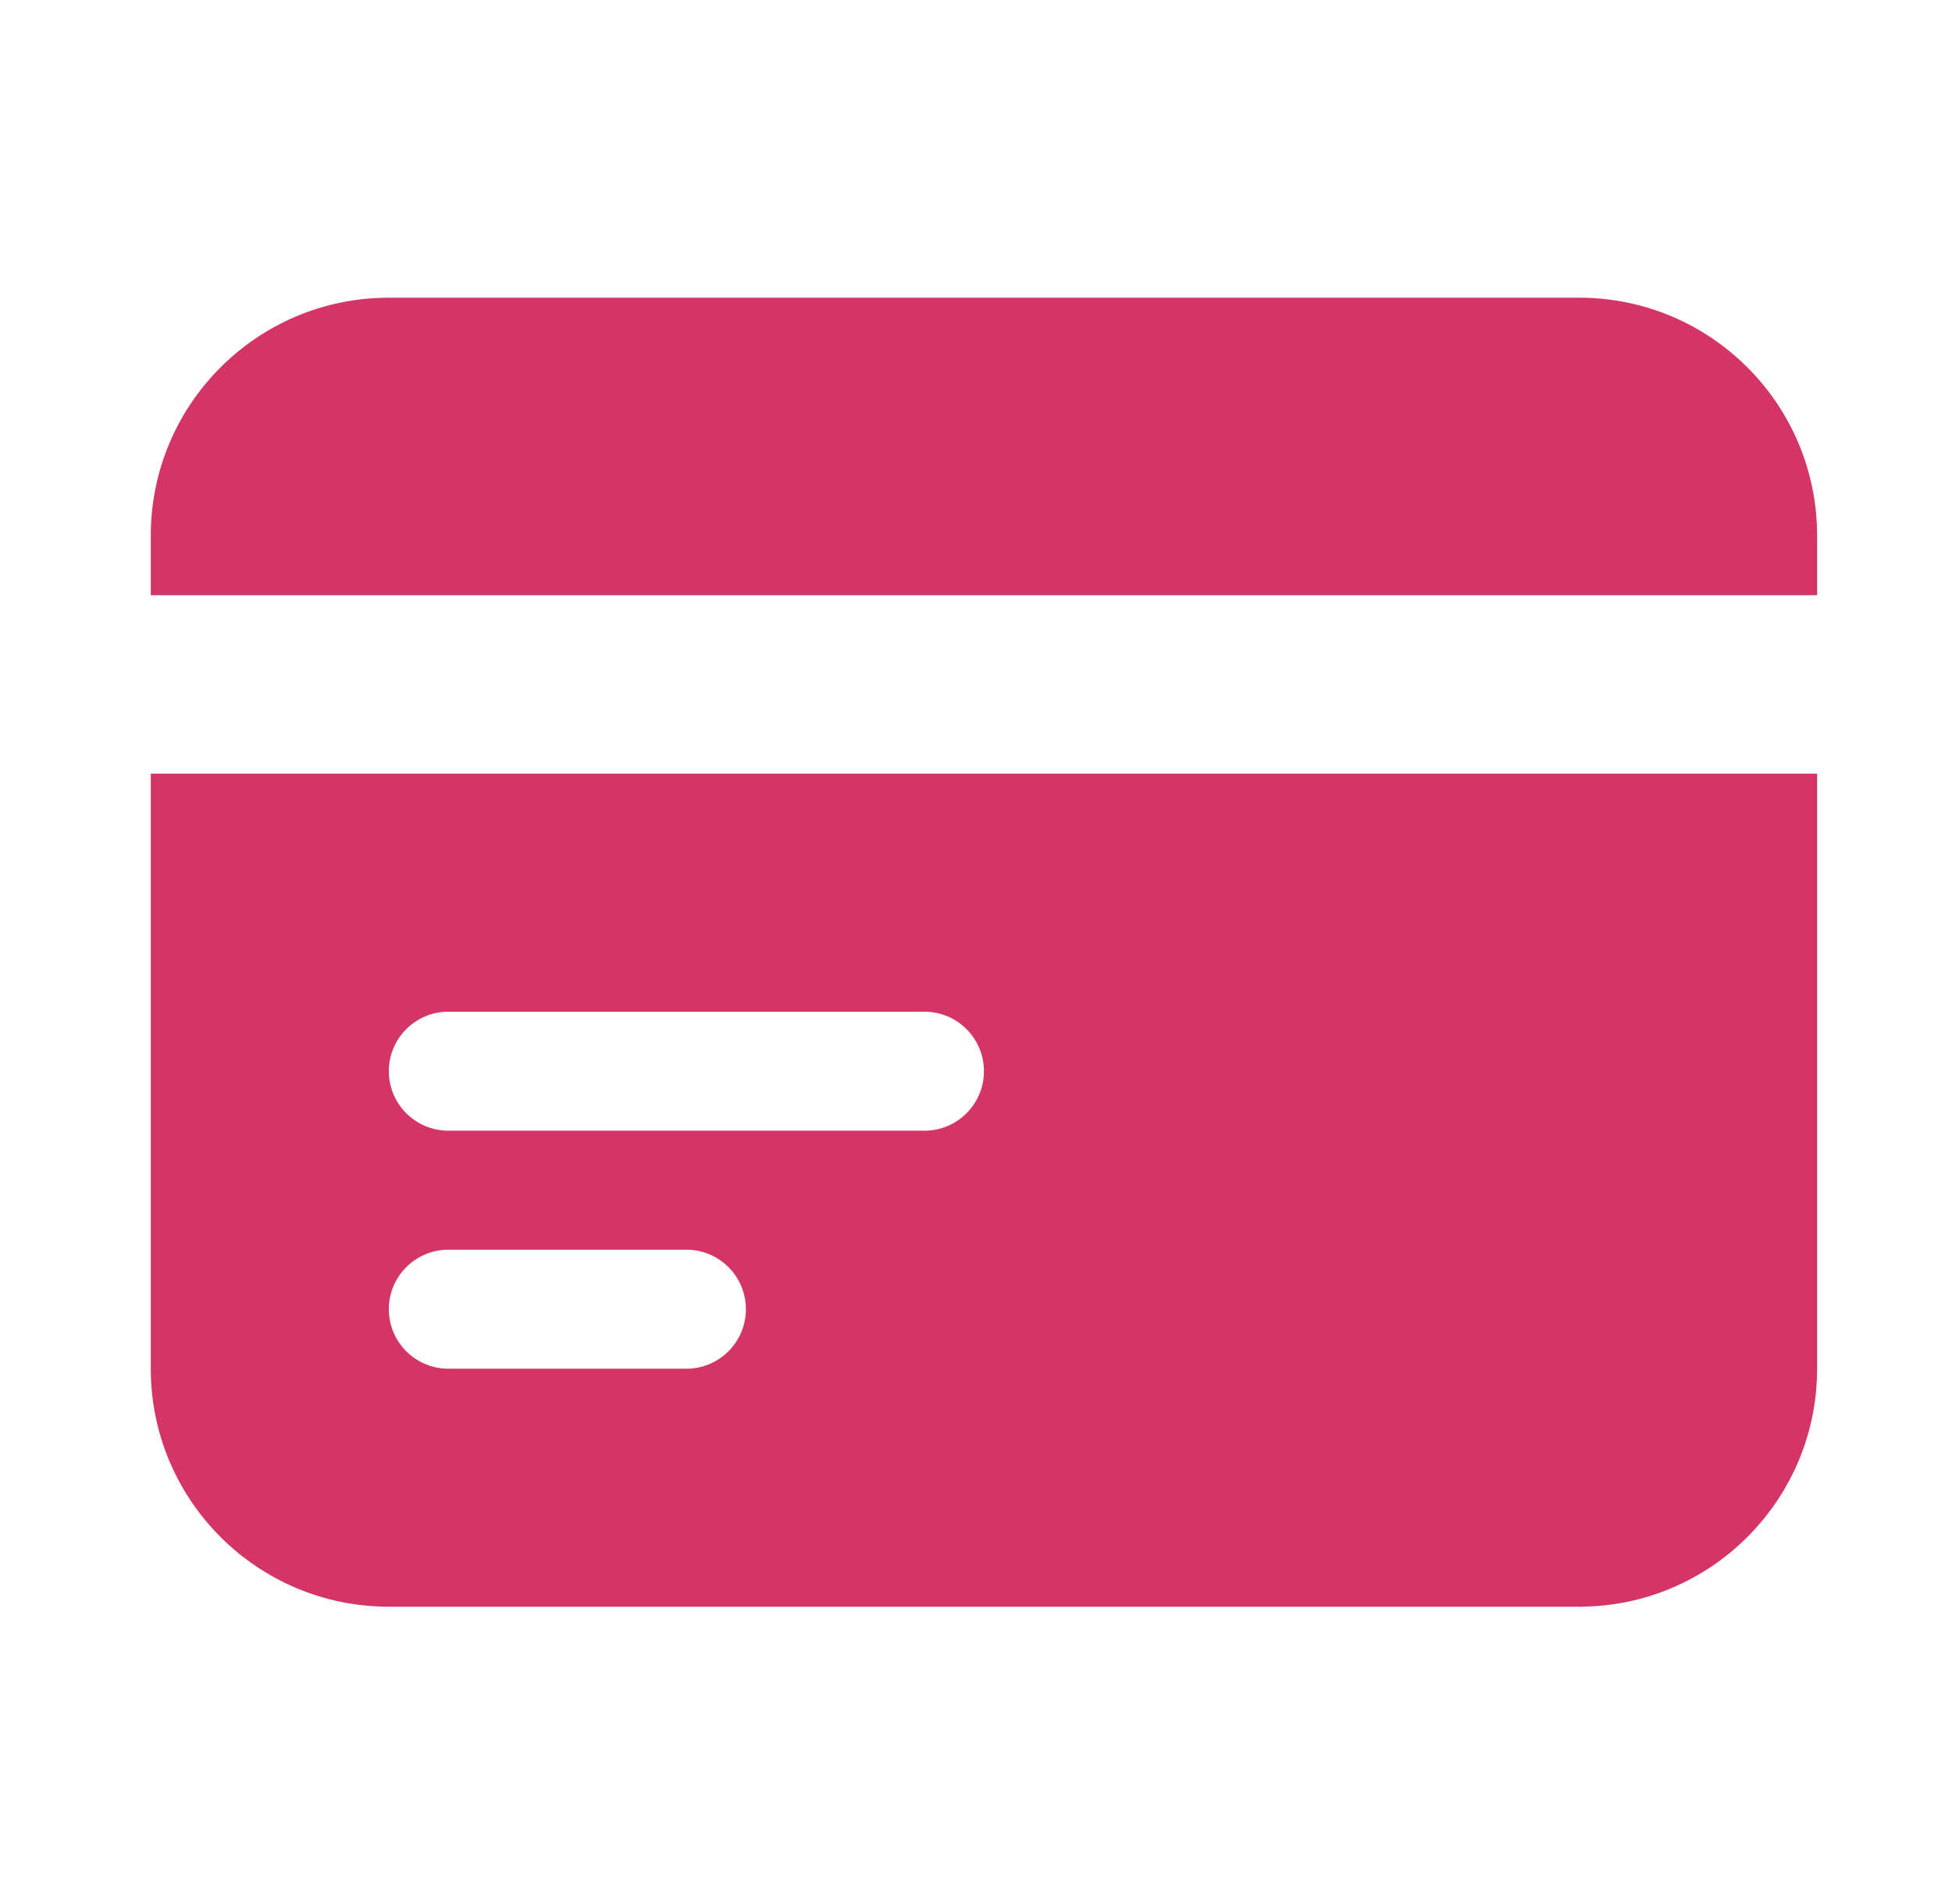
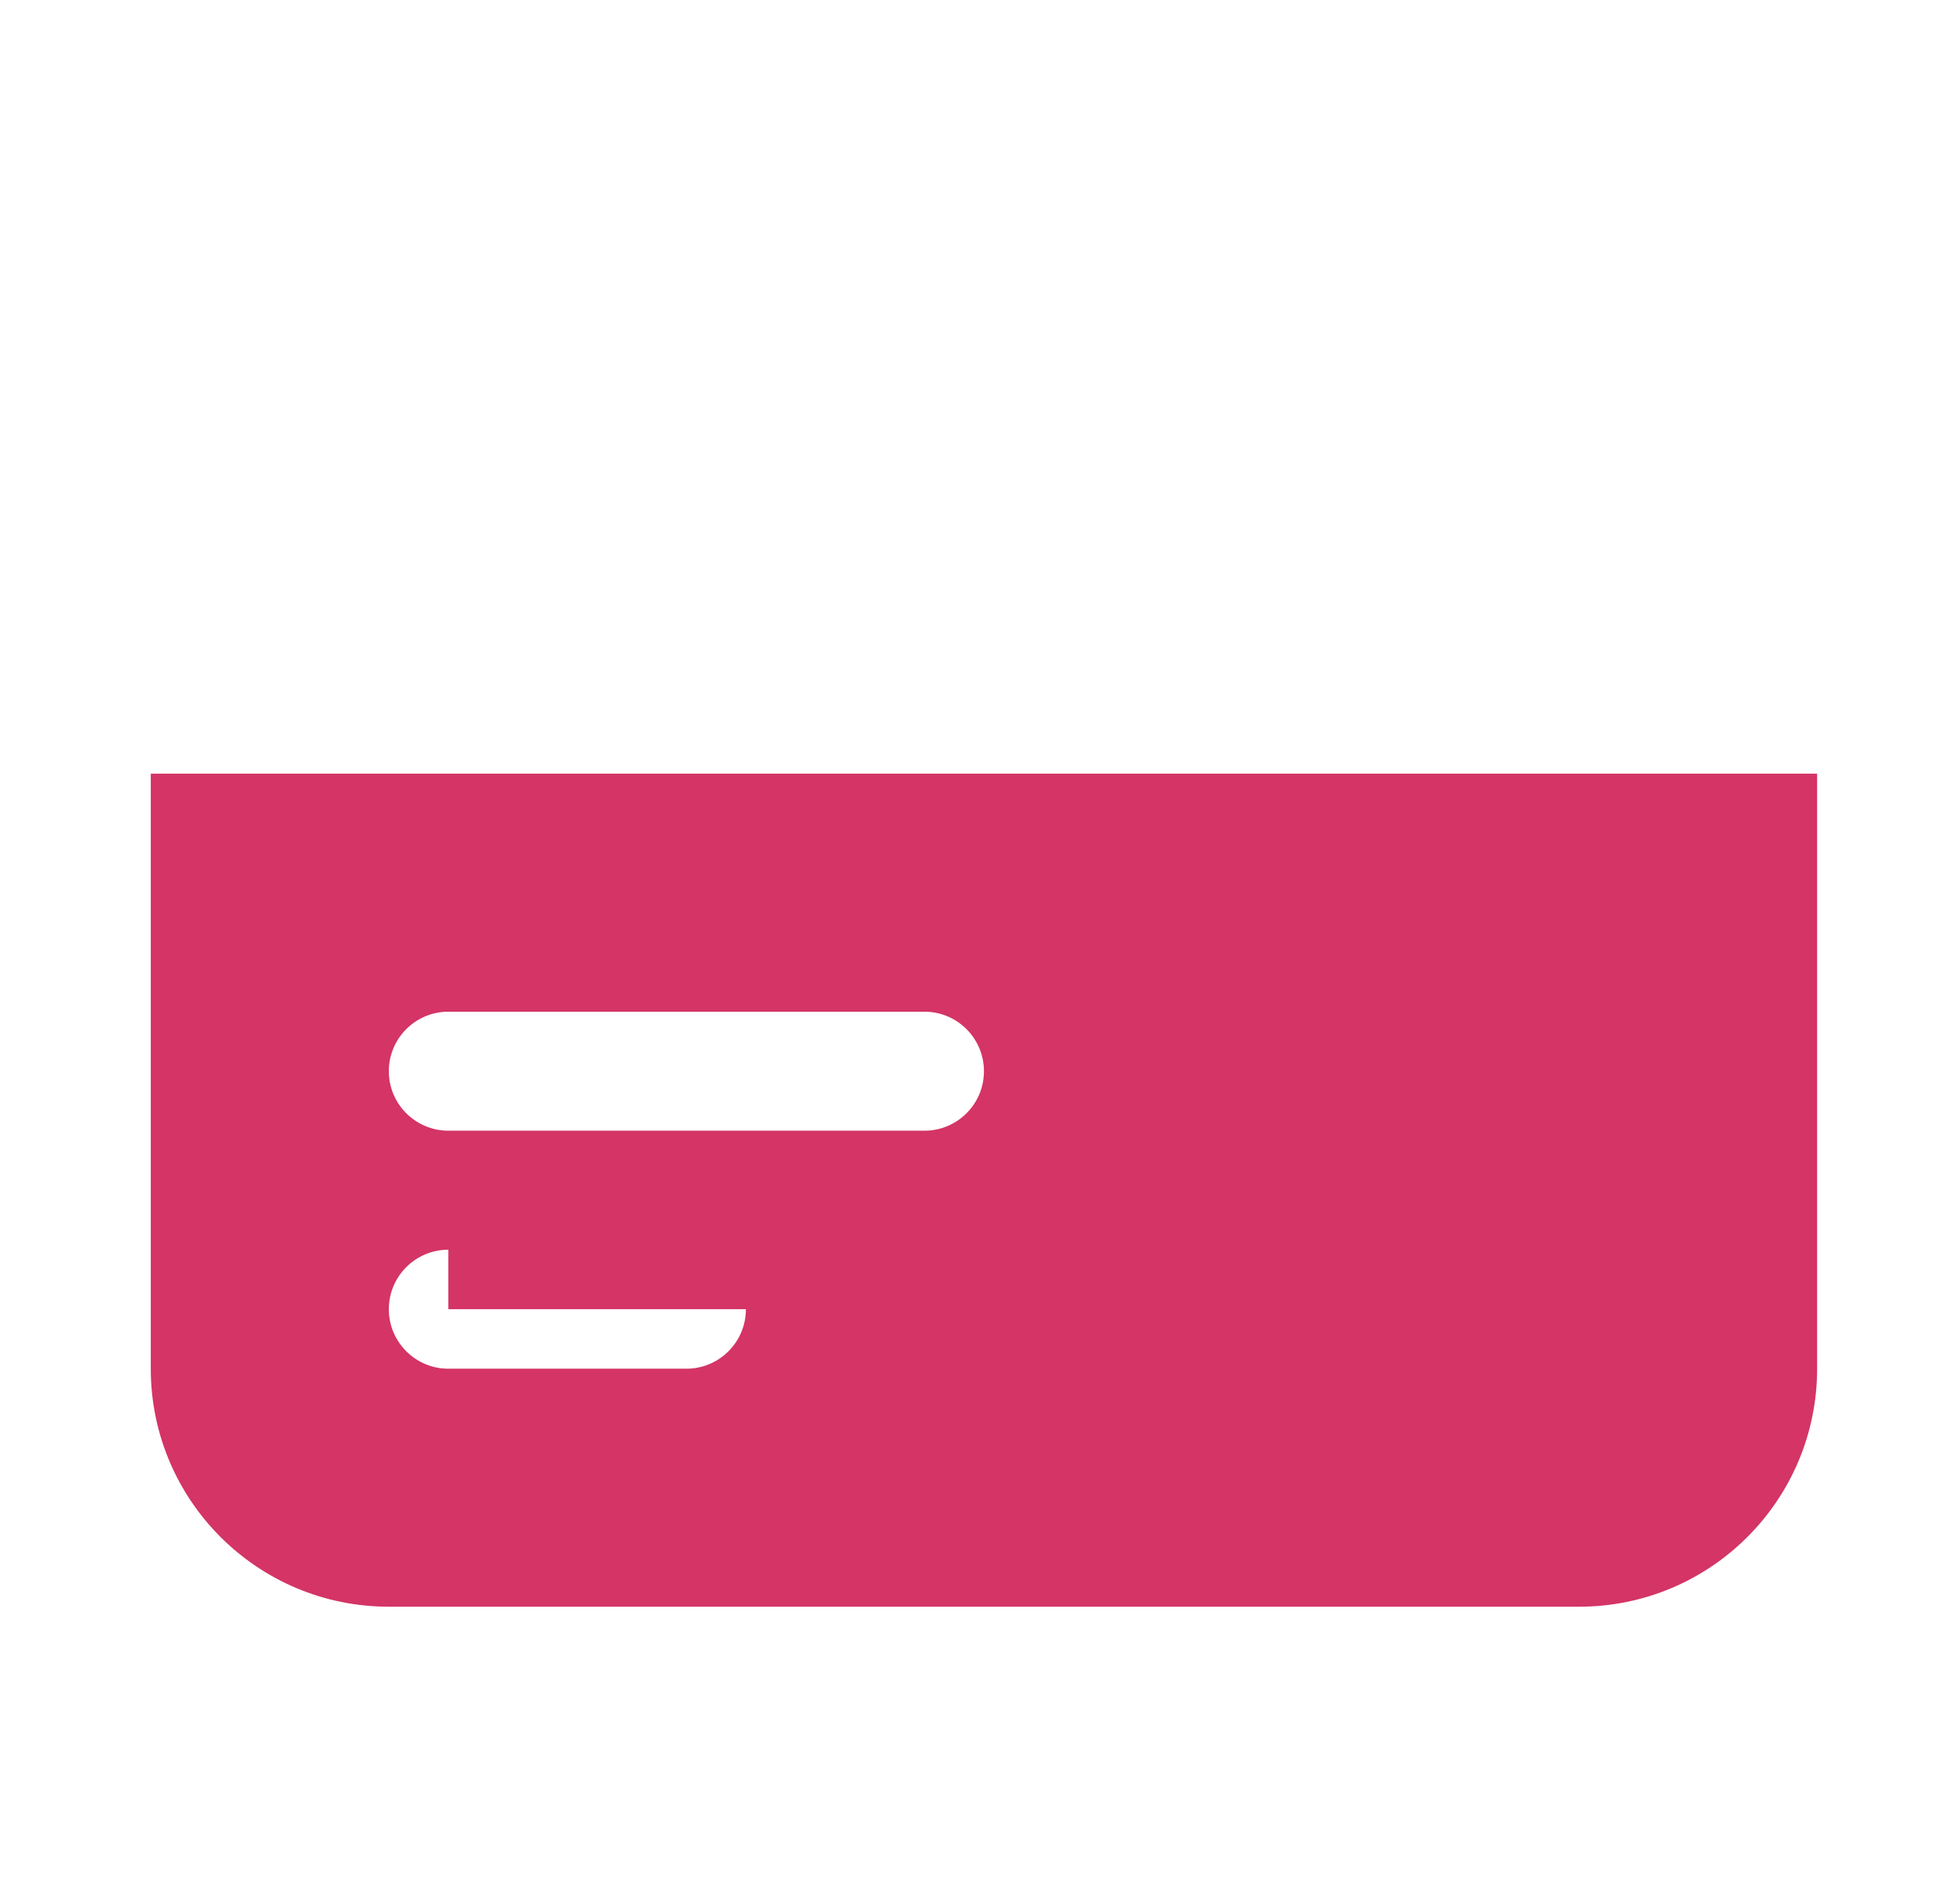
<svg xmlns="http://www.w3.org/2000/svg" width="41" height="40" viewBox="0 0 41 40" fill="none">
-   <path d="M8.167 6.254C5.406 6.254 3.167 8.492 3.167 11.254V12.504H38.167V11.254C38.167 8.492 35.928 6.254 33.167 6.254H8.167Z" fill="#D43466" />
-   <path fill-rule="evenodd" clip-rule="evenodd" d="M38.167 16.254H3.167V28.754C3.167 31.515 5.406 33.754 8.167 33.754H33.167C35.928 33.754 38.167 31.515 38.167 28.754V16.254ZM8.167 22.504C8.167 21.814 8.727 21.254 9.417 21.254H19.417C20.107 21.254 20.667 21.814 20.667 22.504C20.667 23.194 20.107 23.754 19.417 23.754H9.417C8.727 23.754 8.167 23.194 8.167 22.504ZM9.417 26.254C8.727 26.254 8.167 26.814 8.167 27.504C8.167 28.194 8.727 28.754 9.417 28.754H14.417C15.107 28.754 15.667 28.194 15.667 27.504C15.667 26.814 15.107 26.254 14.417 26.254H9.417Z" fill="#D43466" />
+   <path fill-rule="evenodd" clip-rule="evenodd" d="M38.167 16.254H3.167V28.754C3.167 31.515 5.406 33.754 8.167 33.754H33.167C35.928 33.754 38.167 31.515 38.167 28.754V16.254ZM8.167 22.504C8.167 21.814 8.727 21.254 9.417 21.254H19.417C20.107 21.254 20.667 21.814 20.667 22.504C20.667 23.194 20.107 23.754 19.417 23.754H9.417C8.727 23.754 8.167 23.194 8.167 22.504ZM9.417 26.254C8.727 26.254 8.167 26.814 8.167 27.504C8.167 28.194 8.727 28.754 9.417 28.754H14.417C15.107 28.754 15.667 28.194 15.667 27.504H9.417Z" fill="#D43466" />
</svg>